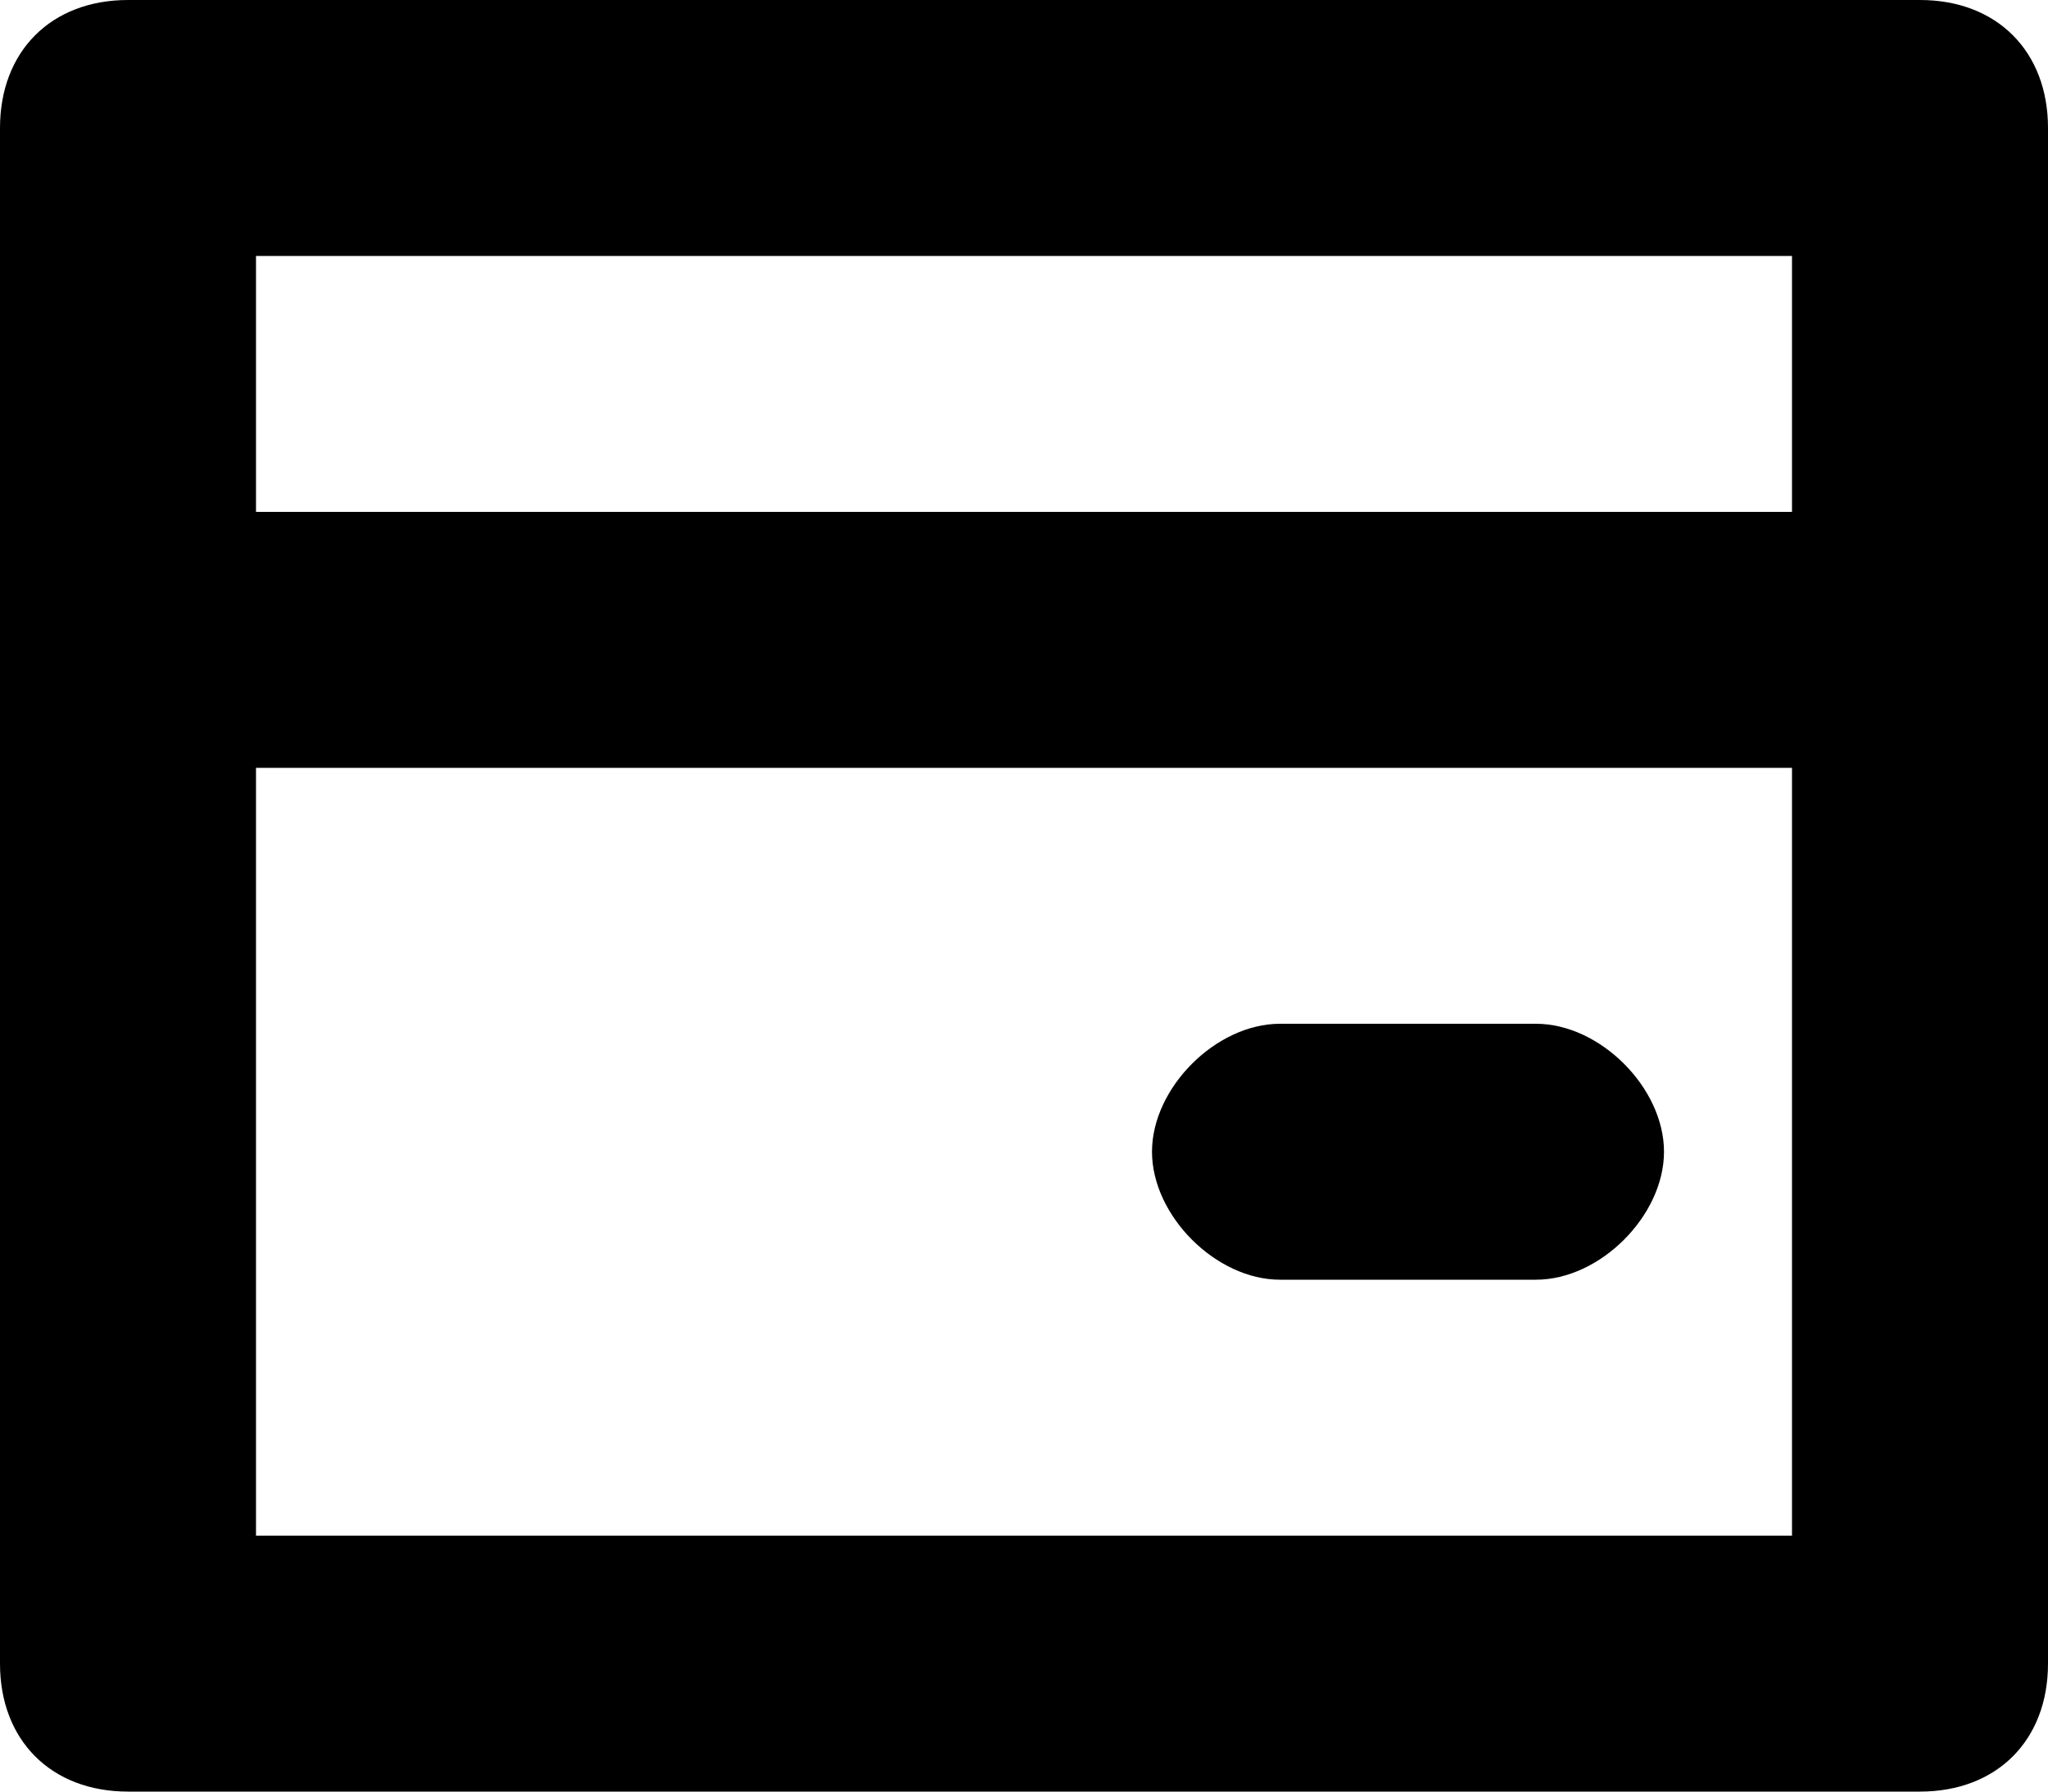
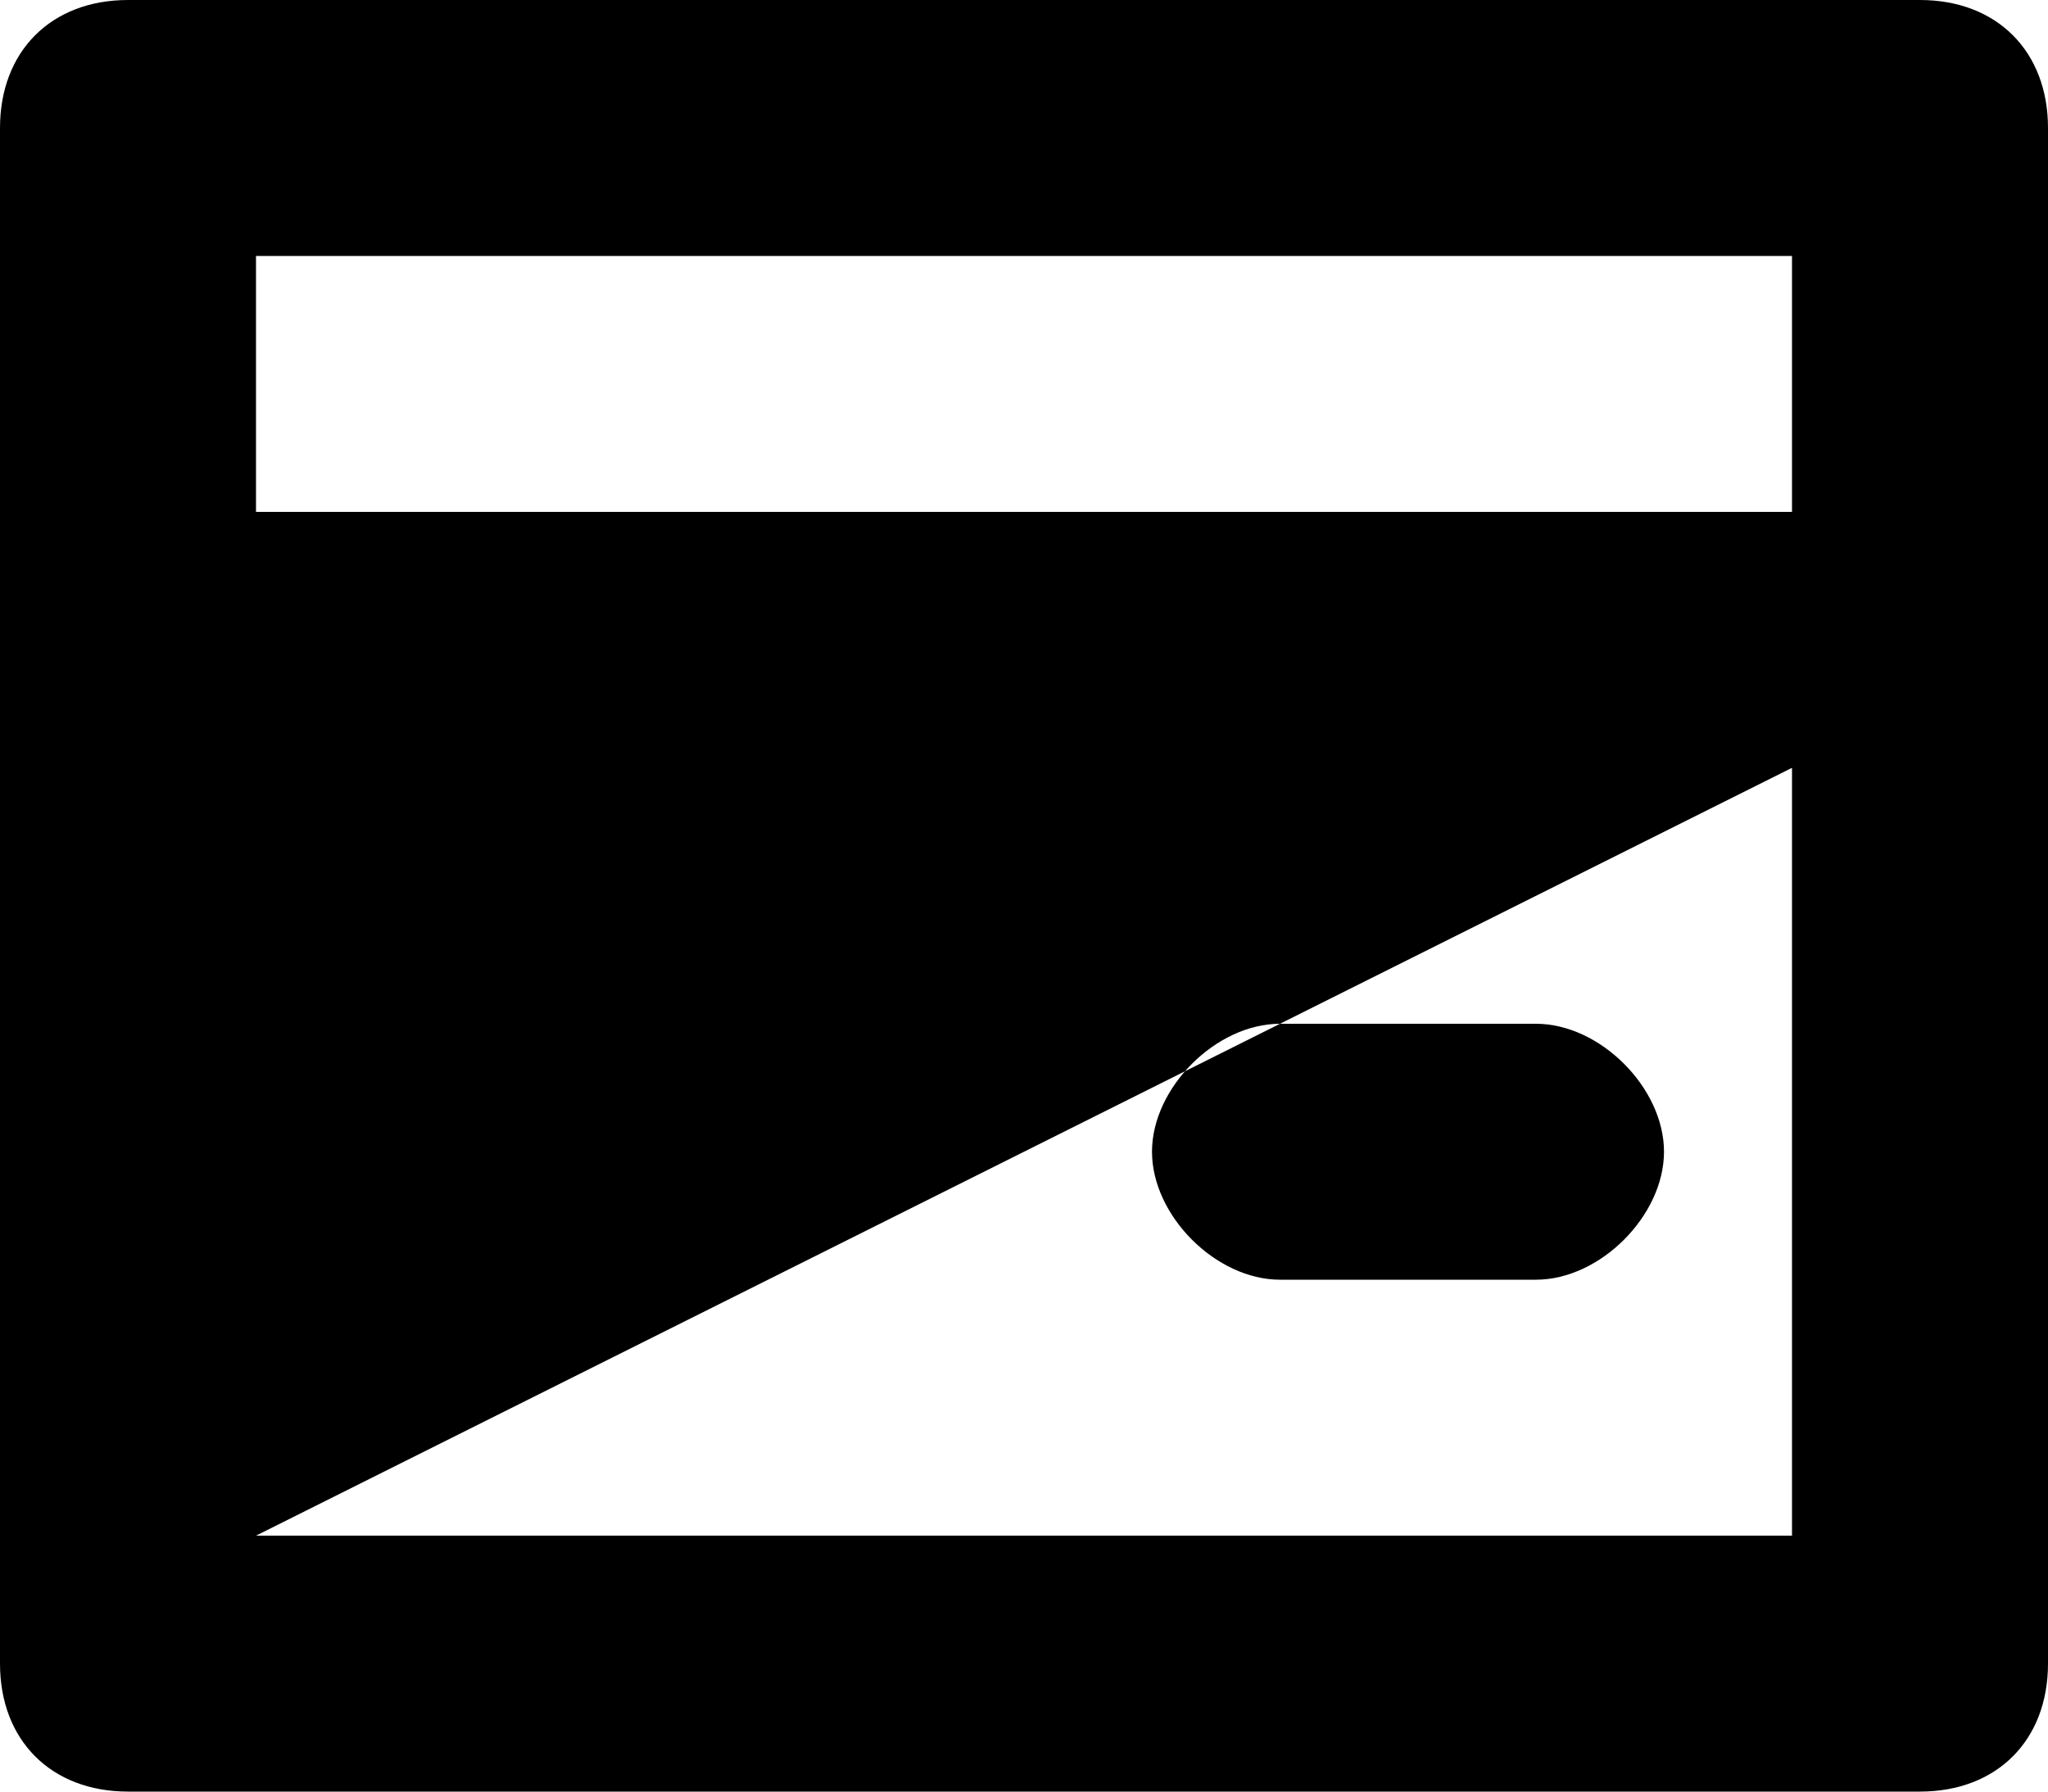
<svg xmlns="http://www.w3.org/2000/svg" width="16px" height="14px" viewBox="0 0 16 14" version="1.1">
  <title>Combined Shape</title>
  <desc>Created with Sketch.</desc>
  <g id="icons" stroke="none" stroke-width="1" fill="none" fill-rule="evenodd">
    <g id="Group-2" transform="translate(-591, -46)" fill="#000000">
      <g id="Group" transform="translate(591, 46)">
-         <path d="M16,1 C16,0.4 15.6,0 15,0 L1,0 C0.4,0 0,0.4 0,1 L0,13 C0,13.6 0.4,14 1,14 L15,14 C15.6,14 16,13.6 16,13 L16,1 L16,1 Z M14,2 L14,4 L2,4 L2,2 L14,2 L14,2 Z M2,12 L2,6 L14,6 L14,12 L2,12 Z M12,8 L10,8 C9.5,8 9,8.5 9,9 C9,9.5 9.5,10 10,10 L12,10 C12.5,10 13,9.5 13,9 C13,8.5 12.5,8 12,8 Z" id="Combined-Shape" />
+         <path d="M16,1 C16,0.4 15.6,0 15,0 L1,0 C0.4,0 0,0.4 0,1 L0,13 C0,13.6 0.4,14 1,14 L15,14 C15.6,14 16,13.6 16,13 L16,1 L16,1 Z M14,2 L14,4 L2,4 L2,2 L14,2 L14,2 Z M2,12 L14,6 L14,12 L2,12 Z M12,8 L10,8 C9.5,8 9,8.5 9,9 C9,9.5 9.5,10 10,10 L12,10 C12.5,10 13,9.5 13,9 C13,8.5 12.5,8 12,8 Z" id="Combined-Shape" />
      </g>
    </g>
  </g>
</svg>